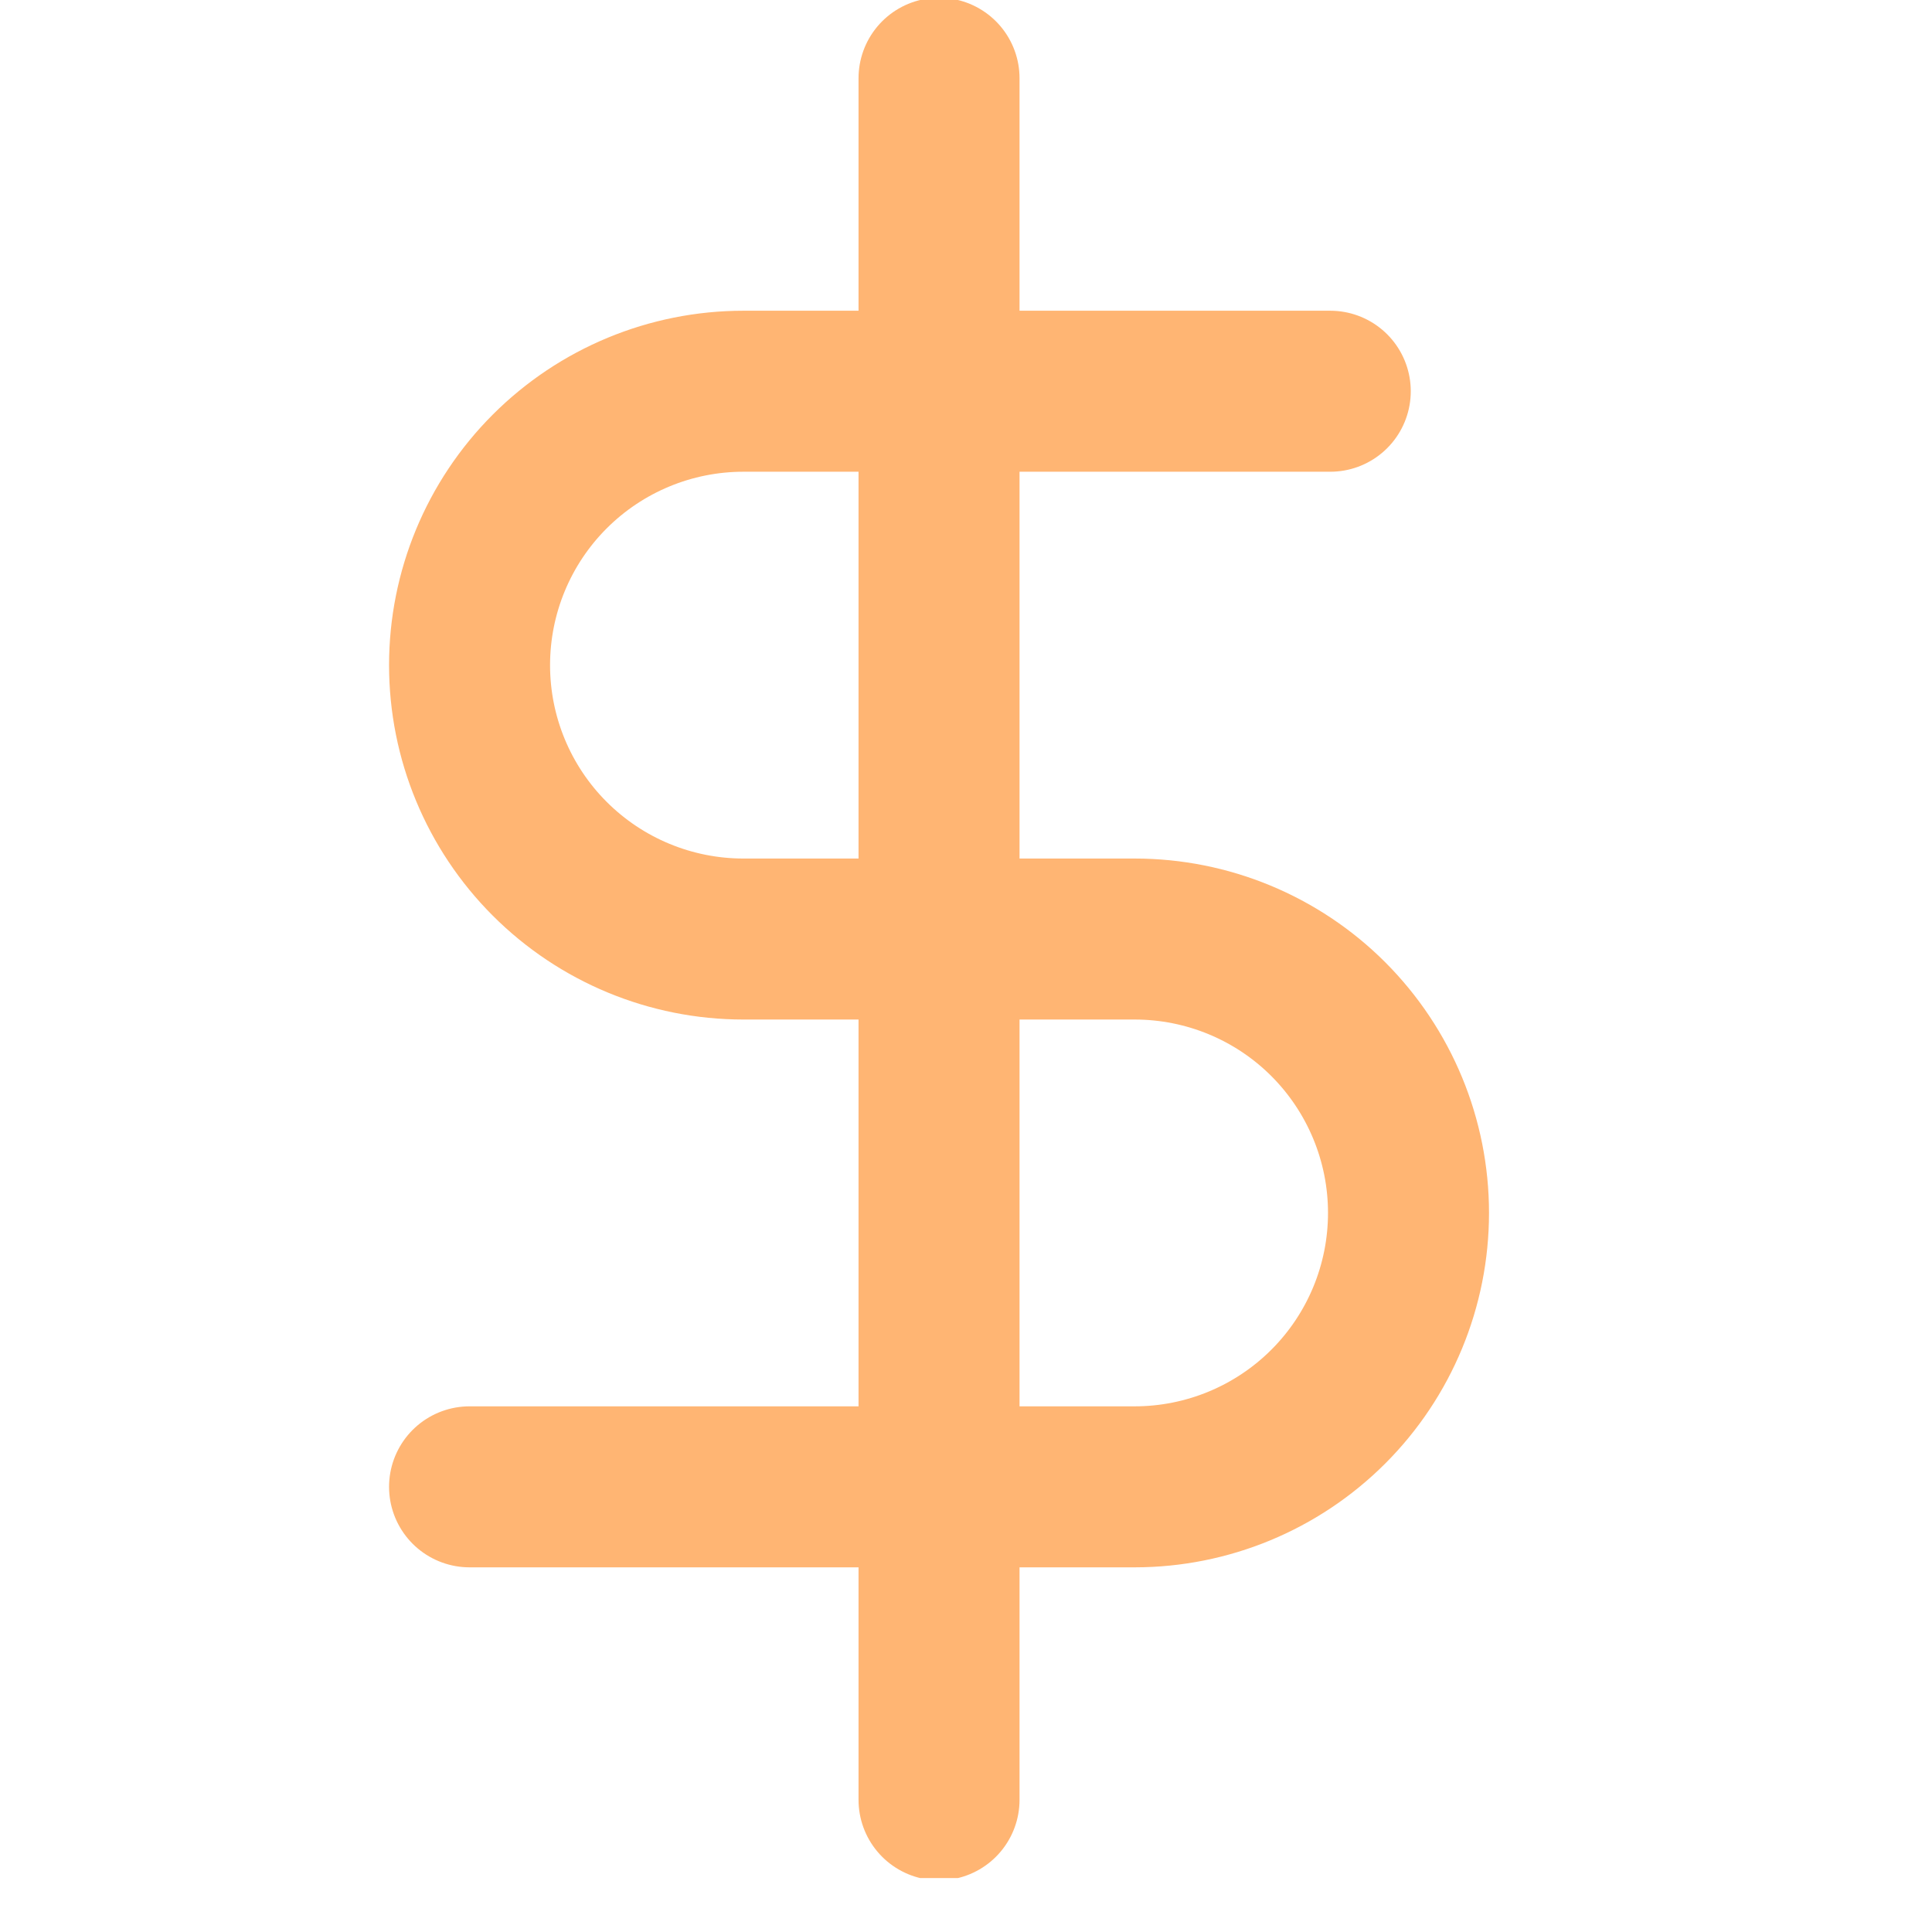
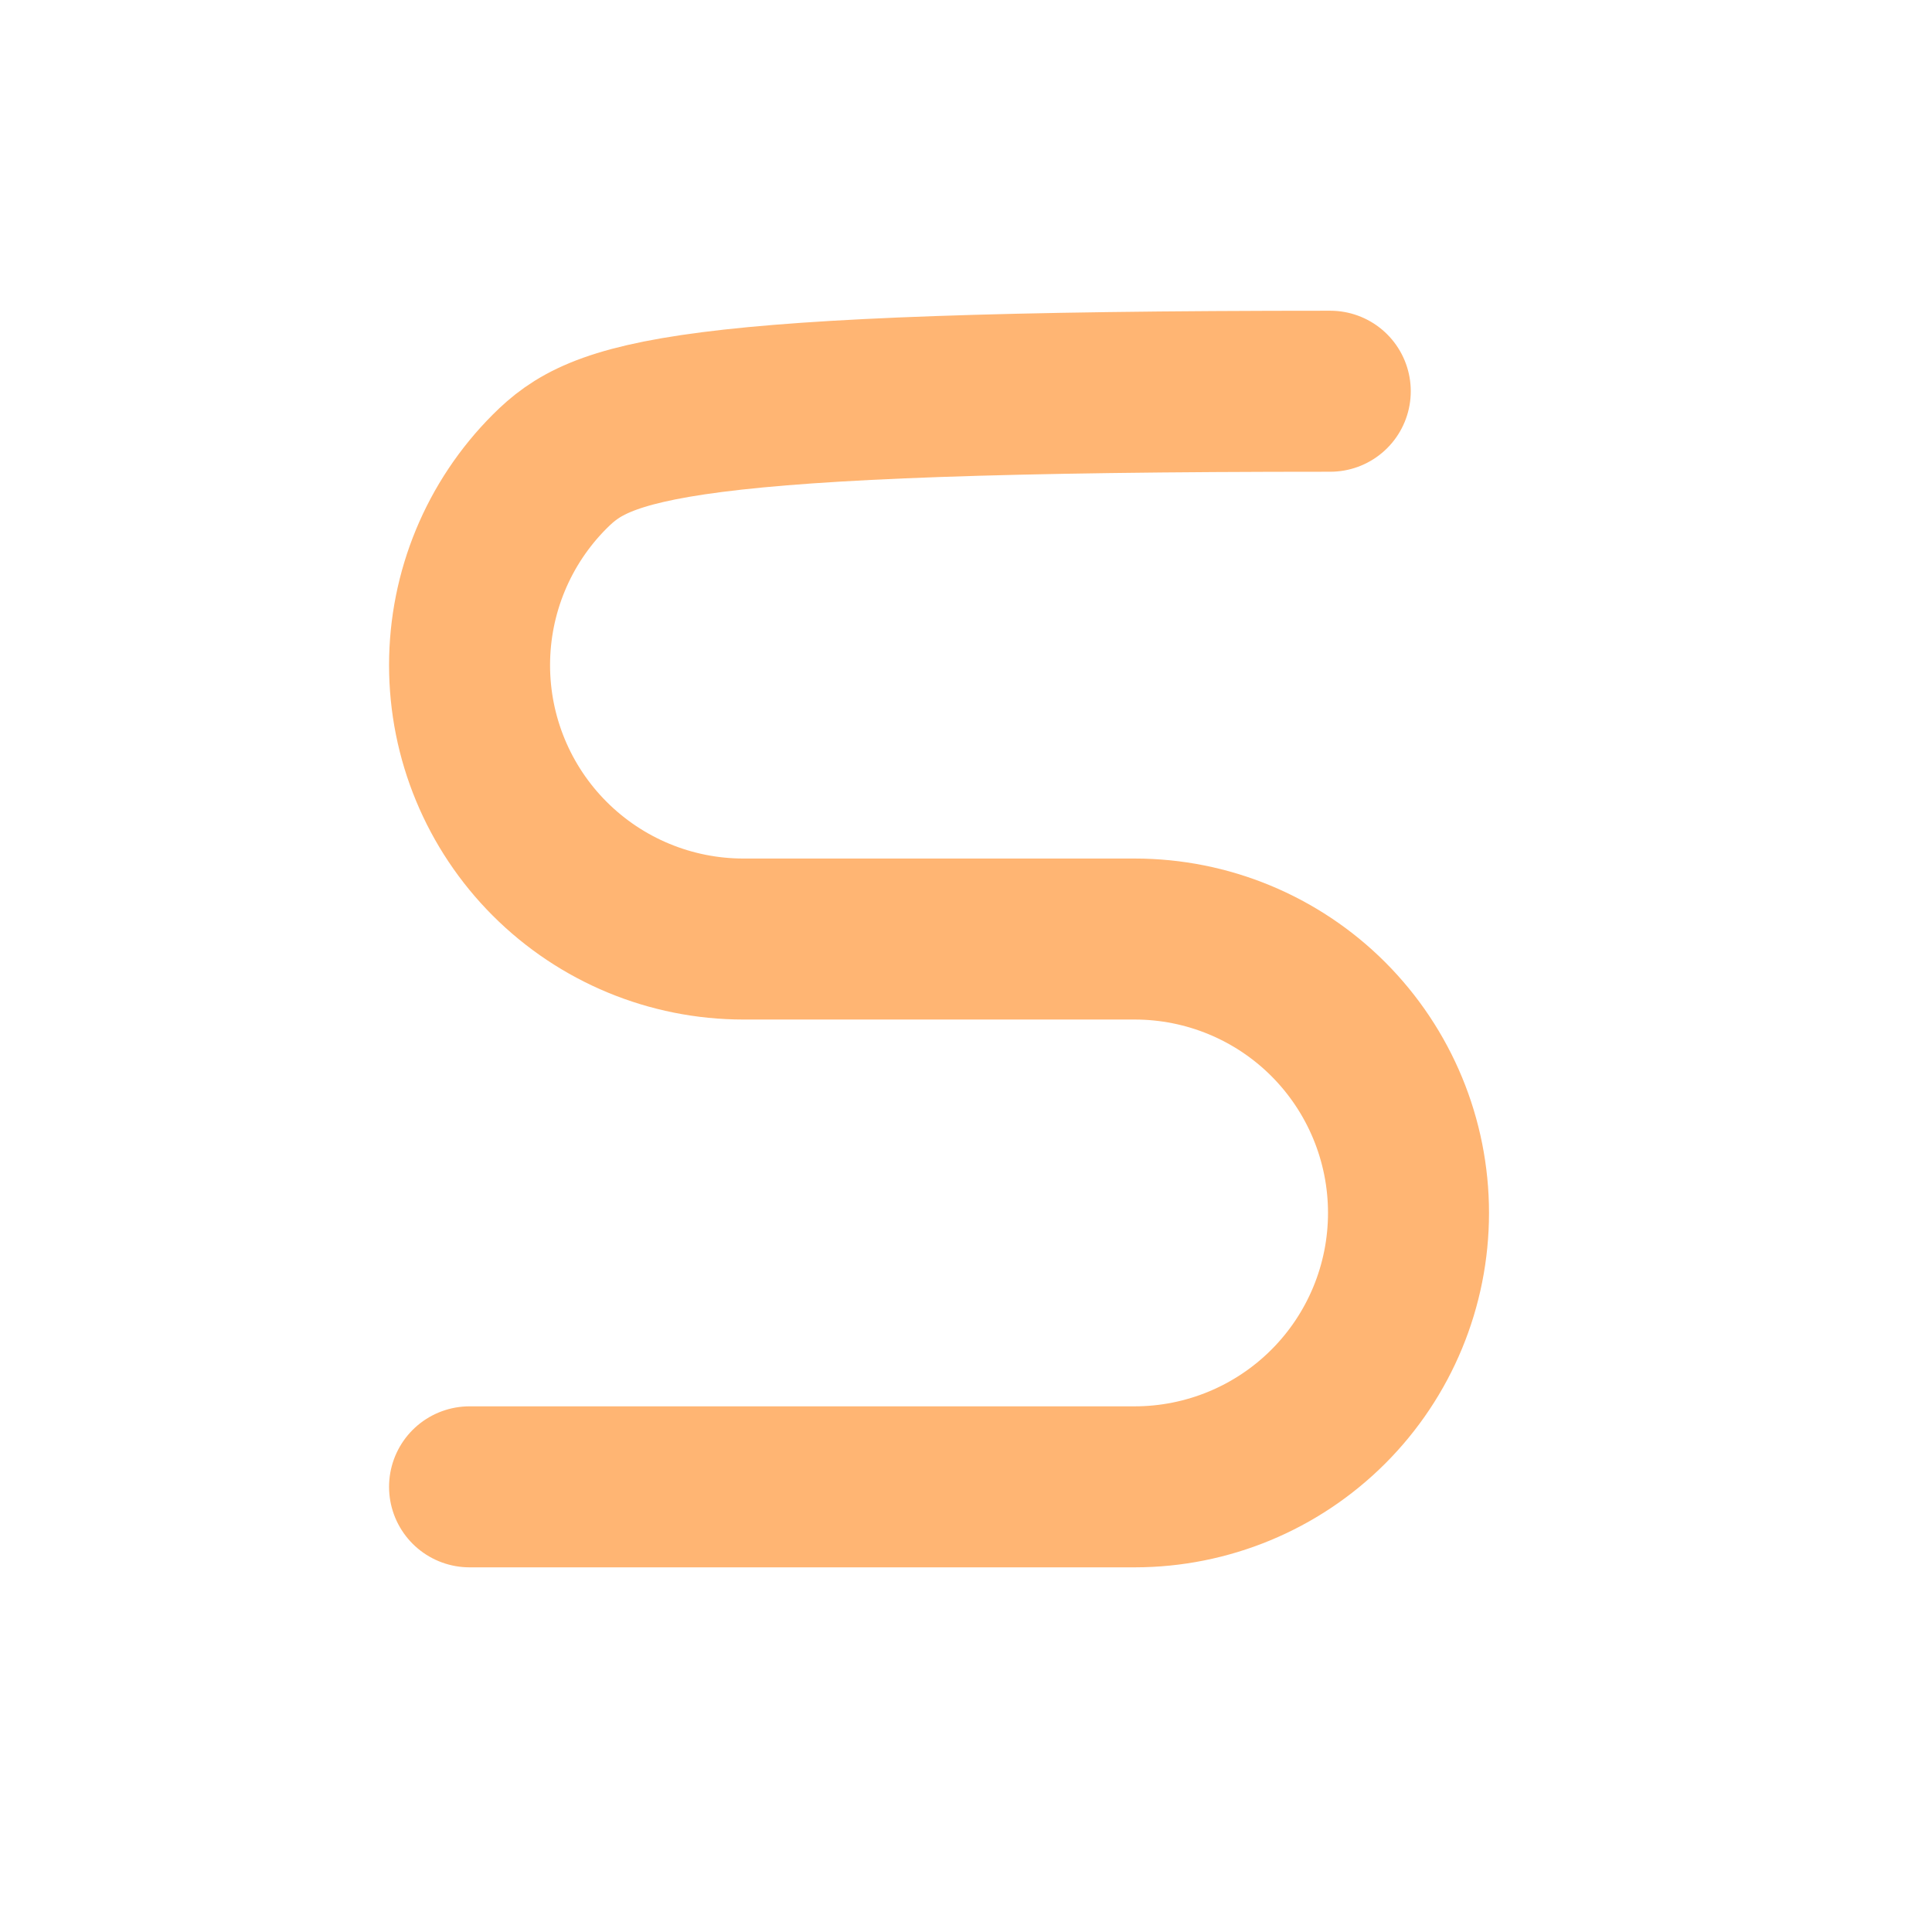
<svg xmlns="http://www.w3.org/2000/svg" width="24" height="24" viewBox="0 0 24 24" fill="none">
  <g clip-path="url(#clip0_143_3422)">
-     <path d="M11.665 0.972V22.358" stroke="#FFB573" stroke-width="2" stroke-linecap="round" stroke-linejoin="round" />
-     <path d="M16.525 4.86H9.235C8.332 4.86 7.467 5.219 6.829 5.857C6.191 6.495 5.833 7.36 5.833 8.263C5.833 9.165 6.191 10.03 6.829 10.668C7.467 11.306 8.332 11.665 9.235 11.665H14.095C14.998 11.665 15.863 12.023 16.501 12.661C17.139 13.3 17.497 14.165 17.497 15.067C17.497 15.97 17.139 16.835 16.501 17.473C15.863 18.111 14.998 18.47 14.095 18.47H5.833" stroke="#FFB573" stroke-width="2" stroke-linecap="round" stroke-linejoin="round" />
+     <path d="M16.525 4.86C8.332 4.86 7.467 5.219 6.829 5.857C6.191 6.495 5.833 7.36 5.833 8.263C5.833 9.165 6.191 10.03 6.829 10.668C7.467 11.306 8.332 11.665 9.235 11.665H14.095C14.998 11.665 15.863 12.023 16.501 12.661C17.139 13.3 17.497 14.165 17.497 15.067C17.497 15.97 17.139 16.835 16.501 17.473C15.863 18.111 14.998 18.47 14.095 18.47H5.833" stroke="#FFB573" stroke-width="2" stroke-linecap="round" stroke-linejoin="round" />
  </g>
  <defs>
    <clipPath id="clip0_143_3422">
      <rect width="23.33" height="23.33" fill="white" />
    </clipPath>
  </defs>
</svg>